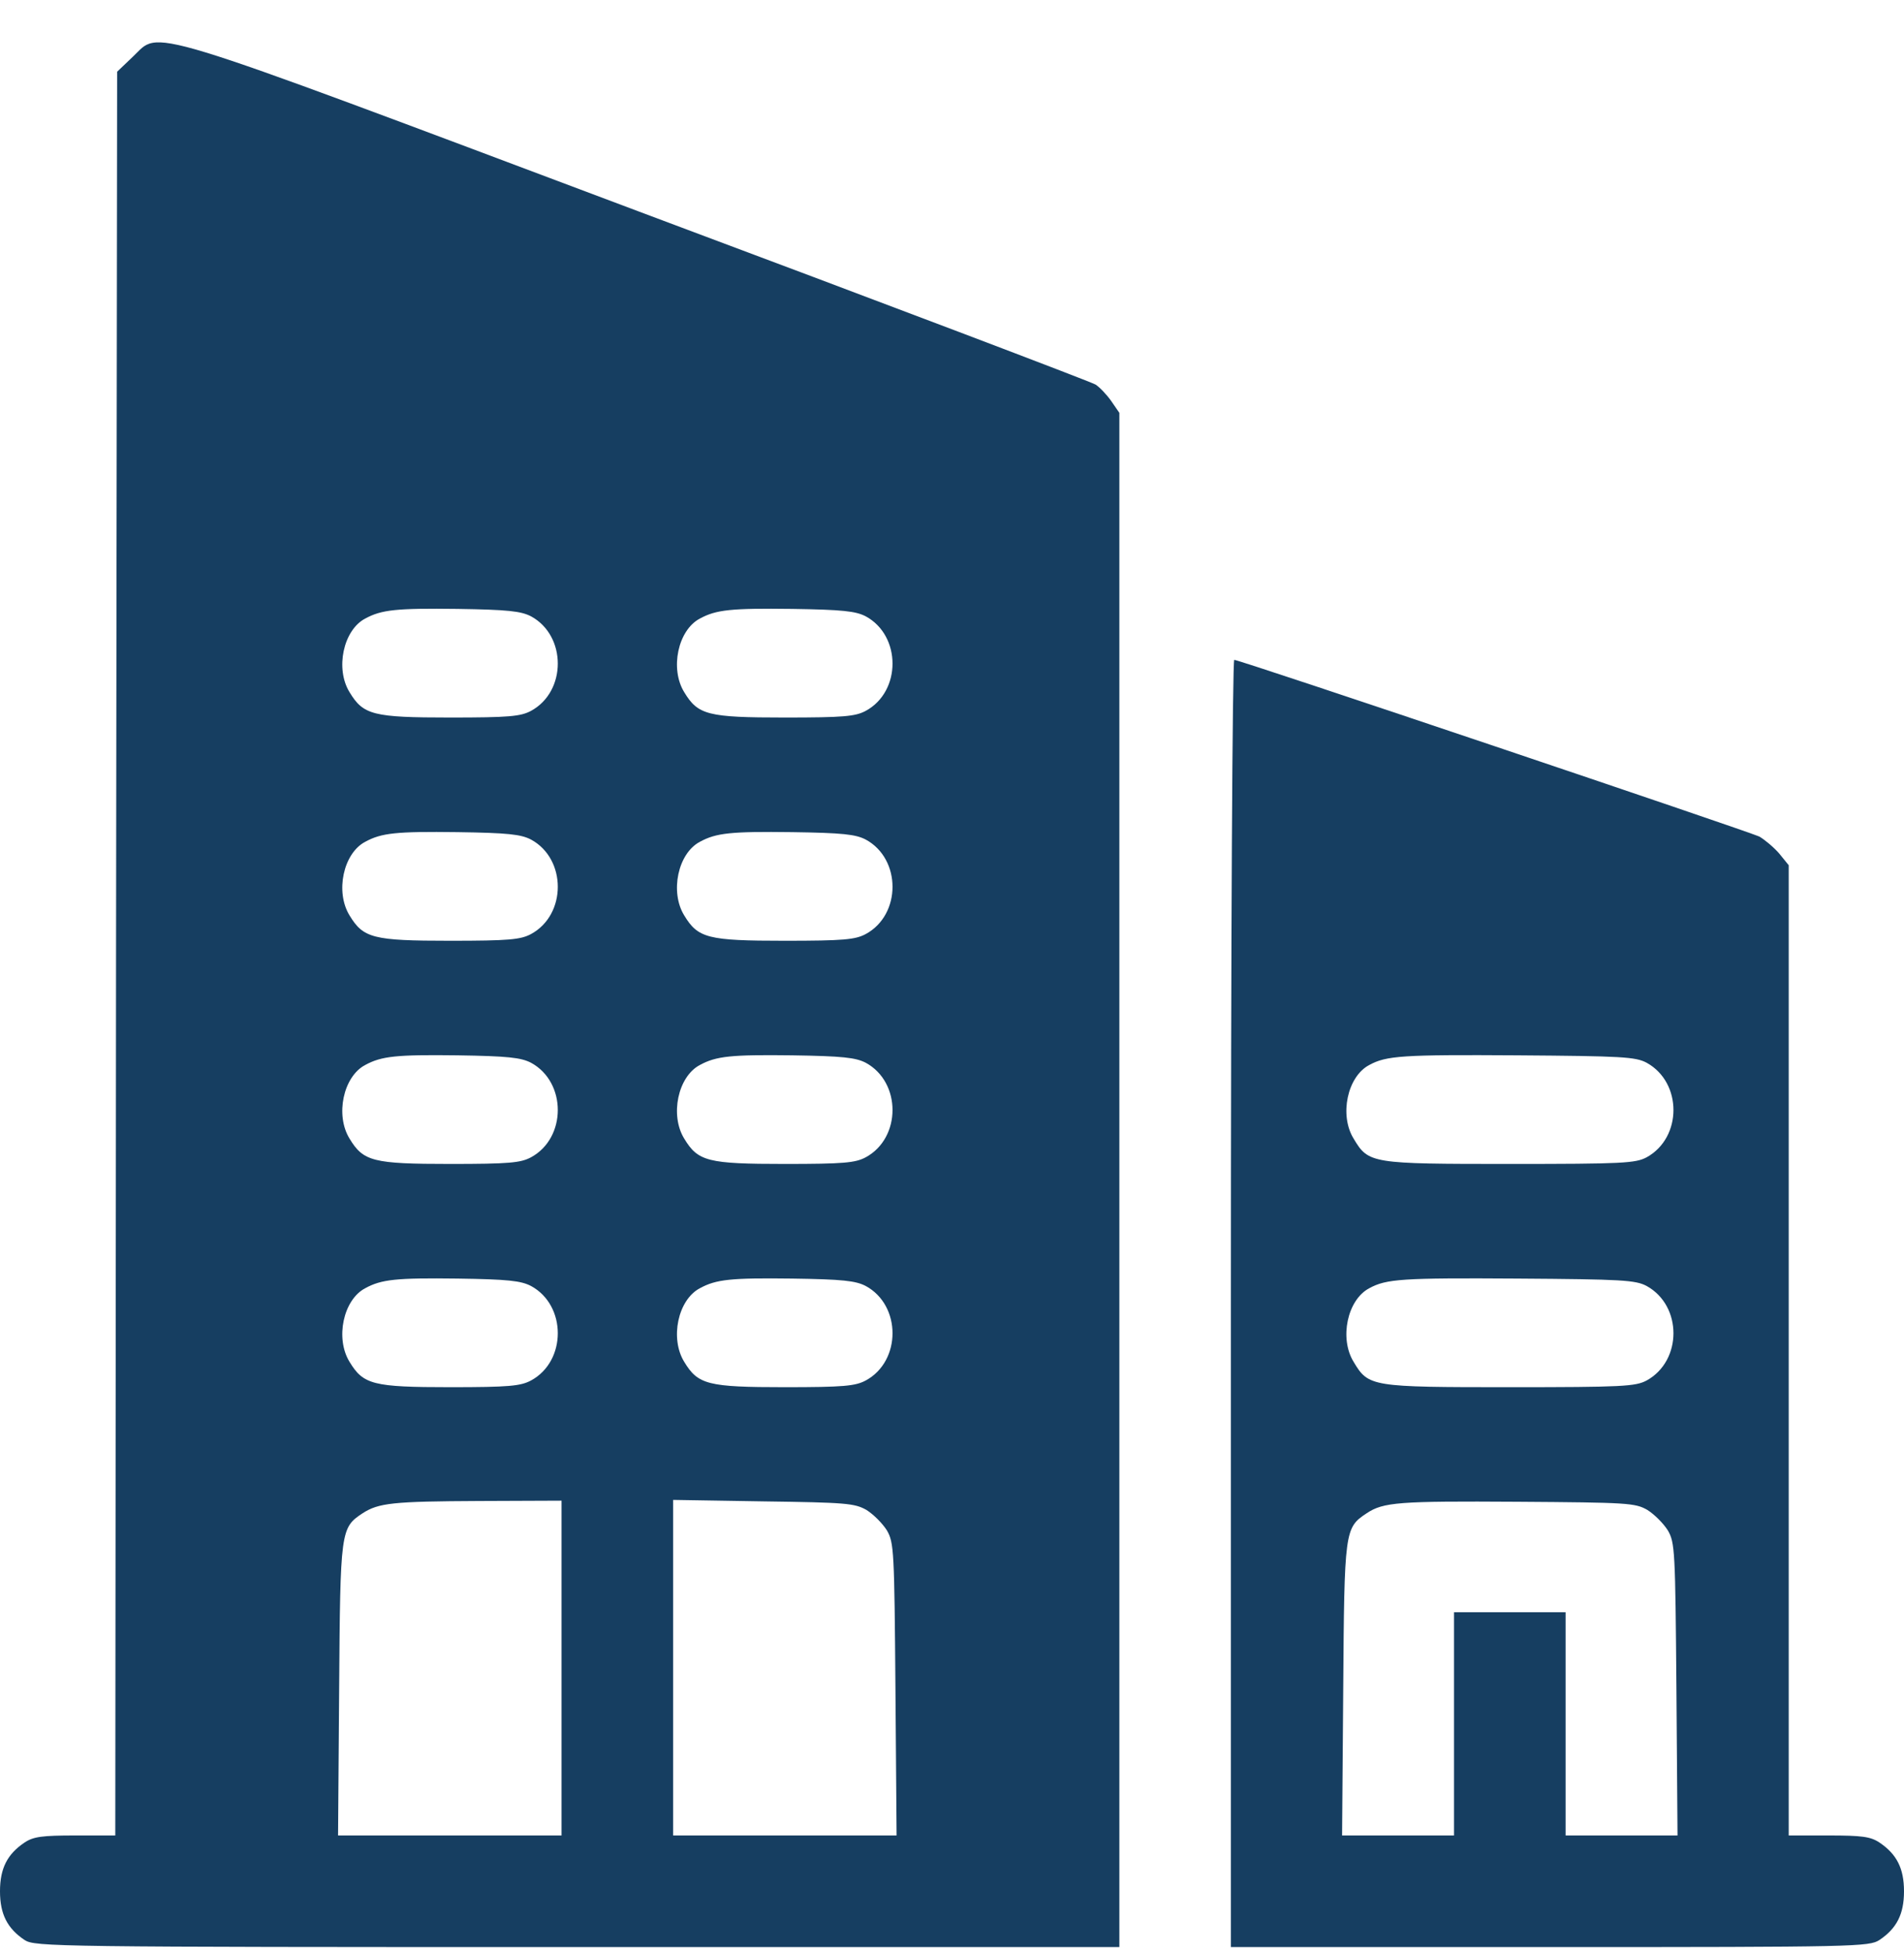
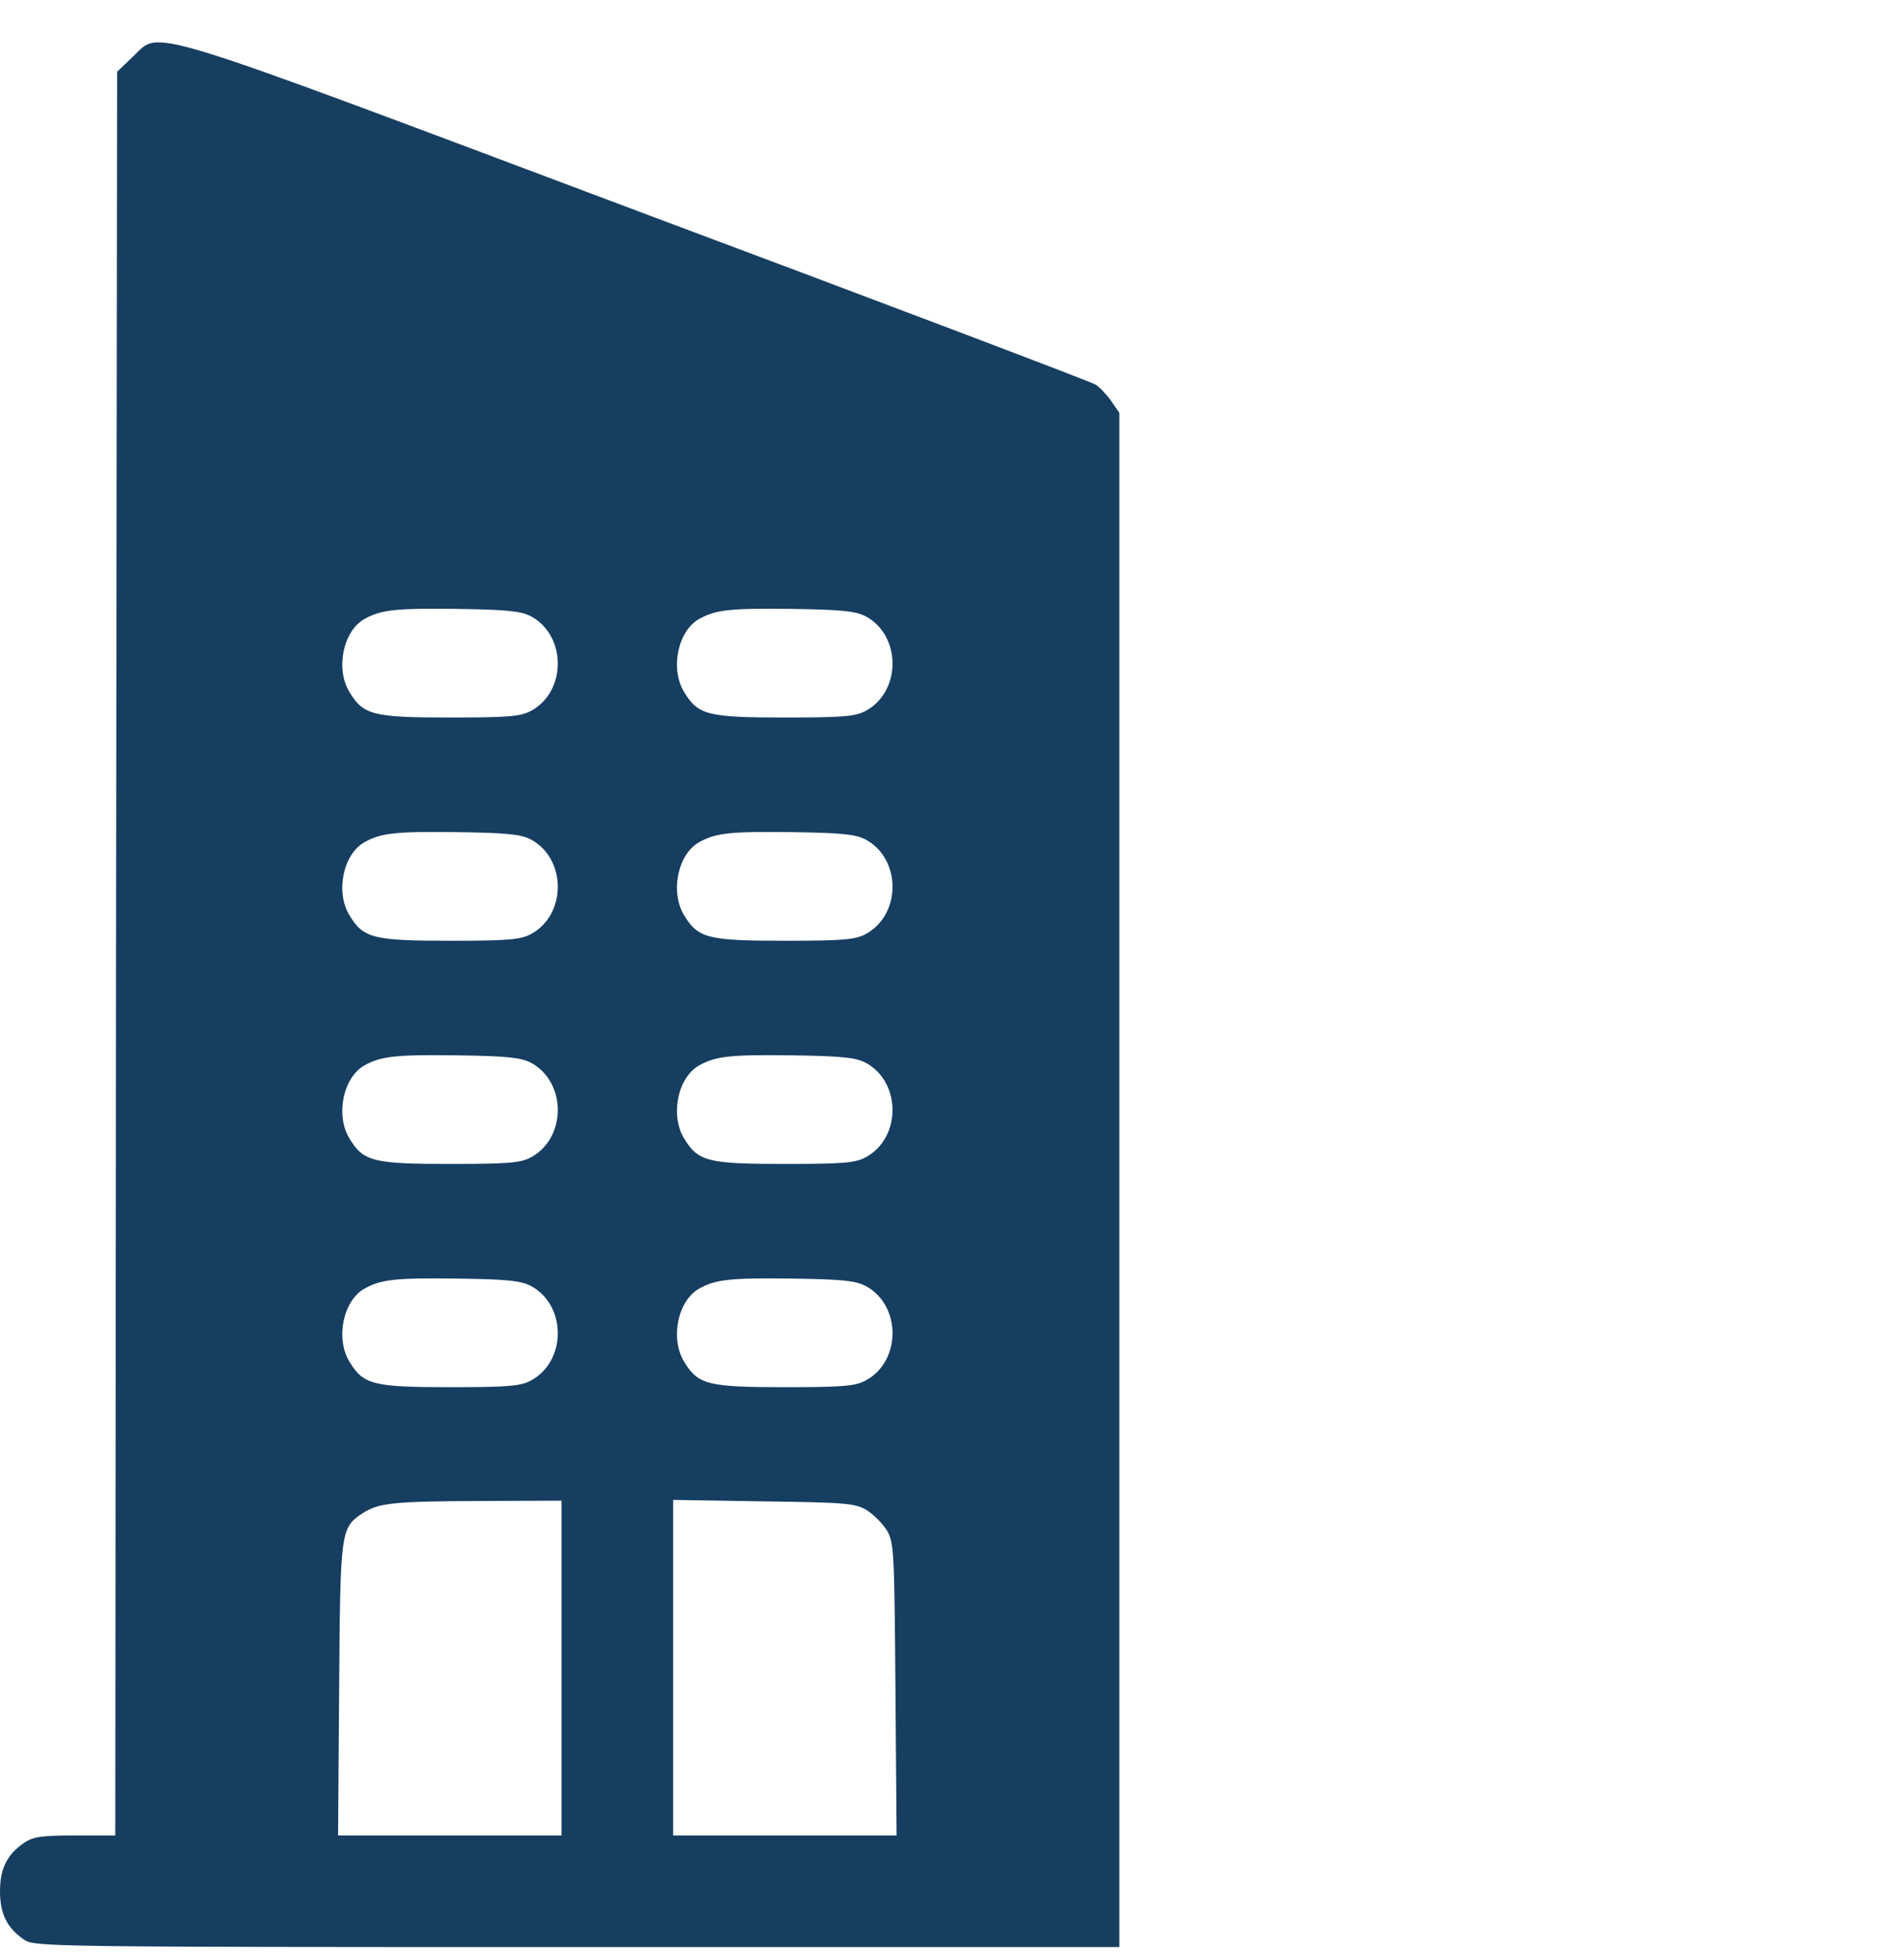
<svg xmlns="http://www.w3.org/2000/svg" width="40" height="41" viewBox="0 0 40 41" fill="none">
  <path d="M2.789 1.193L2.461 1.506L2.438 20.021L2.422 38.545H1.578C0.891 38.545 0.703 38.568 0.516 38.693C0.156 38.935 0 39.232 0 39.717C0 40.201 0.156 40.498 0.516 40.74C0.734 40.881 1.109 40.889 12.133 40.889H23.516V24.779V8.67L23.344 8.42C23.25 8.287 23.102 8.131 23.016 8.076C22.93 8.021 18.609 6.381 13.406 4.436C2.758 0.436 3.391 0.631 2.789 1.193ZM11.156 12.943C11.906 13.35 11.906 14.521 11.156 14.928C10.938 15.045 10.695 15.068 9.453 15.068C7.836 15.068 7.633 15.014 7.344 14.537C7.039 14.045 7.211 13.232 7.672 12.99C8.016 12.803 8.328 12.771 9.609 12.787C10.672 12.803 10.945 12.834 11.156 12.943ZM18.188 12.943C18.938 13.35 18.938 14.521 18.188 14.928C17.969 15.045 17.727 15.068 16.484 15.068C14.867 15.068 14.664 15.014 14.375 14.537C14.07 14.045 14.242 13.232 14.703 12.99C15.047 12.803 15.359 12.771 16.641 12.787C17.703 12.803 17.977 12.834 18.188 12.943ZM11.156 17.631C11.906 18.037 11.906 19.209 11.156 19.615C10.938 19.732 10.695 19.756 9.453 19.756C7.836 19.756 7.633 19.701 7.344 19.225C7.039 18.732 7.211 17.92 7.672 17.678C8.016 17.49 8.328 17.459 9.609 17.475C10.672 17.49 10.945 17.521 11.156 17.631ZM18.188 17.631C18.938 18.037 18.938 19.209 18.188 19.615C17.969 19.732 17.727 19.756 16.484 19.756C14.867 19.756 14.664 19.701 14.375 19.225C14.07 18.732 14.242 17.92 14.703 17.678C15.047 17.49 15.359 17.459 16.641 17.475C17.703 17.49 17.977 17.521 18.188 17.631ZM11.156 22.318C11.906 22.725 11.906 23.896 11.156 24.303C10.938 24.42 10.695 24.443 9.453 24.443C7.836 24.443 7.633 24.389 7.344 23.912C7.039 23.42 7.211 22.607 7.672 22.365C8.016 22.178 8.328 22.146 9.609 22.162C10.672 22.178 10.945 22.209 11.156 22.318ZM18.188 22.318C18.938 22.725 18.938 23.896 18.188 24.303C17.969 24.42 17.727 24.443 16.484 24.443C14.867 24.443 14.664 24.389 14.375 23.912C14.07 23.42 14.242 22.607 14.703 22.365C15.047 22.178 15.359 22.146 16.641 22.162C17.703 22.178 17.977 22.209 18.188 22.318ZM11.156 27.006C11.906 27.412 11.906 28.584 11.156 28.99C10.938 29.107 10.695 29.131 9.453 29.131C7.836 29.131 7.633 29.076 7.344 28.6C7.039 28.107 7.211 27.295 7.672 27.053C8.016 26.865 8.328 26.834 9.609 26.85C10.672 26.865 10.945 26.896 11.156 27.006ZM18.188 27.006C18.938 27.412 18.938 28.584 18.188 28.99C17.969 29.107 17.727 29.131 16.484 29.131C14.867 29.131 14.664 29.076 14.375 28.6C14.07 28.107 14.242 27.295 14.703 27.053C15.047 26.865 15.359 26.834 16.641 26.85C17.703 26.865 17.977 26.896 18.188 27.006ZM11.797 35.029V38.545H9.445H7.102L7.125 35.475C7.148 32.131 7.156 32.084 7.617 31.779C7.953 31.561 8.258 31.529 10.062 31.521L11.797 31.514V35.029ZM18.203 31.709C18.352 31.803 18.539 31.99 18.633 32.139C18.781 32.397 18.789 32.56 18.812 35.475L18.836 38.545H16.492H14.141V35.022V31.498L16.039 31.529C17.773 31.553 17.953 31.568 18.203 31.709Z" fill="#163E61" />
-   <path d="M25.859 27.373V40.889H32.562C38.992 40.889 39.266 40.881 39.484 40.74C39.844 40.498 40 40.201 40 39.717C40 39.232 39.844 38.935 39.484 38.693C39.297 38.568 39.109 38.545 38.422 38.545H37.578V28.357V18.17L37.375 17.92C37.258 17.787 37.07 17.631 36.961 17.568C36.734 17.459 26.047 13.857 25.93 13.857C25.891 13.857 25.859 19.717 25.859 27.373ZM34.594 22.318C35.344 22.732 35.344 23.889 34.594 24.303C34.359 24.428 34.094 24.443 31.719 24.443C28.805 24.443 28.75 24.436 28.438 23.912C28.133 23.42 28.305 22.607 28.766 22.365C29.125 22.17 29.453 22.146 31.875 22.162C34.078 22.178 34.359 22.193 34.594 22.318ZM34.594 27.006C35.344 27.42 35.344 28.576 34.594 28.99C34.359 29.115 34.094 29.131 31.719 29.131C28.805 29.131 28.75 29.123 28.438 28.6C28.133 28.107 28.305 27.295 28.766 27.053C29.125 26.857 29.453 26.834 31.875 26.85C34.078 26.865 34.359 26.881 34.594 27.006ZM34.609 31.709C34.758 31.803 34.945 31.99 35.039 32.139C35.188 32.397 35.195 32.56 35.219 35.475L35.242 38.545H34.07H32.891V36.201V33.857H31.719H30.547V36.201V38.545H29.367H28.195L28.219 35.475C28.242 32.131 28.25 32.084 28.711 31.779C29.062 31.545 29.383 31.521 31.875 31.537C34.195 31.553 34.352 31.561 34.609 31.709Z" fill="#163E61" />
</svg>